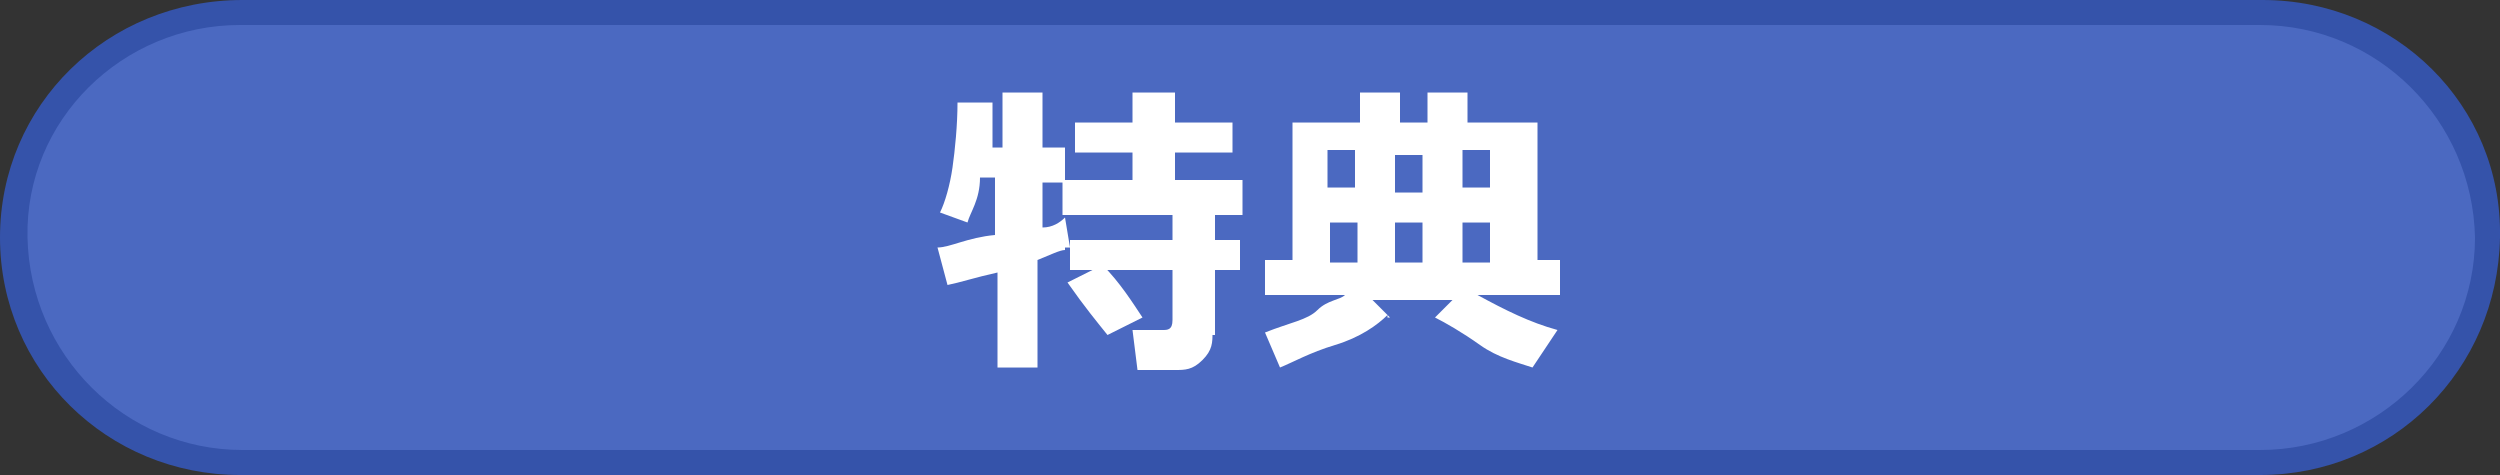
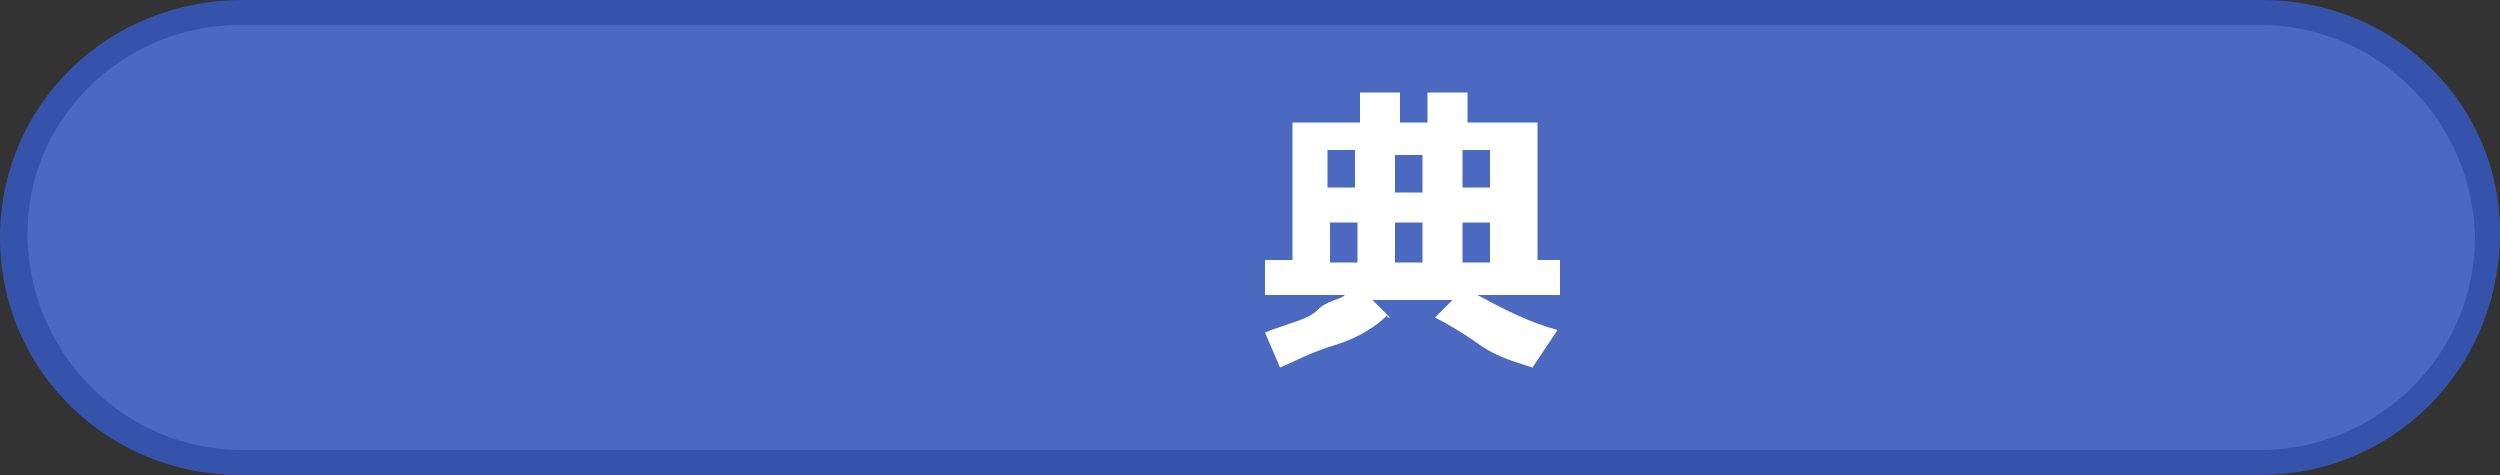
<svg xmlns="http://www.w3.org/2000/svg" id="_レイヤー_1" data-name=" レイヤー 1" width="100" height="19" version="1.1" viewBox="0 0 100 19">
  <rect x="0" y="0" width="100" height="19" fill="#333333" stroke="none" />
  <defs>
    <style>
      .cls-1 {
        fill: #4b69c1;
        fill-rule: evenodd;
      }

      .cls-1, .cls-2, .cls-3 {
        stroke-width: 0px;
      }

      .cls-2 {
        fill: #3553aa;
      }

      .cls-3 {
        fill: #fff;
      }
    </style>
  </defs>
  <g id="_角丸長方形_63" data-name=" 角丸長方形 63">
    <path class="cls-1" d="M9.7,18.5C4.6,18.5.5,14.5.5,9.5S4.6.5,9.6.5h80.7c5.1,0,9.1,4,9.2,9,0,5-4.1,9-9.1,9H9.7Z" />
    <path class="cls-2" d="M90.4,1c4.7,0,8.5,3.8,8.6,8.5,0,4.7-3.9,8.5-8.6,8.5H9.7c-4.7,0-8.5-3.8-8.6-8.5C1,4.8,4.9,1,9.6,1h80.7M90.5,0H9.7C4.3,0,0,4.2,0,9.5s4.3,9.5,9.6,9.5,0,0,0,0h80.8c5.3,0,9.5-4.2,9.6-9.5S95.8,0,90.5,0h0Z" />
  </g>
  <g>
-     <path class="cls-3" d="M42.6,10c-.2,0-.6.2-1.1.4v4.3h-1.6v-3.8c-.9.2-1.5.4-2,.5l-.4-1.5c.5,0,1.2-.4,2.3-.5v-2.3h-.6c0,.9-.4,1.4-.5,1.8l-1.1-.4c.2-.4.4-1.1.5-1.8s.2-1.7.2-2.6h1.4v1.8h.4v-2.2h1.6v2.2h.9v1.4h-.9v1.8c.4,0,.7-.2.9-.4l.2,1.2h-.2ZM48.5,13.3c0,.4,0,.7-.4,1.1s-.7.4-1.1.4h-1.5l-.2-1.6h1.2c.2,0,.4,0,.4-.4v-2h-4.1v-1.2h4.1v-1h-4.4v-1.4h2.8v-1.1h-2.3v-1.2h2.3v-1.2h1.7v1.2h2.3v1.2h-2.3v1.1h2.7v1.4h-1.1v1h1v1.2h-1v2.6h-.1ZM45.7,12.7l-1.4.7c-.4-.5-.9-1.1-1.6-2.1l1.4-.7c.7.7,1.2,1.5,1.6,2.1Z" />
    <path class="cls-3" d="M55.5,12.6c-.4.4-1.1.9-2.1,1.2s-1.7.7-2.2.9l-.6-1.4c1-.4,1.7-.5,2.1-.9s.9-.4,1.1-.6h-3.2v-1.4h1.1v-5.5h2.7v-1.2h1.6v1.2h1.1v-1.2h1.6v1.2h2.8v5.5h.9v1.4h-3.3c1.1.6,2.1,1.1,3.2,1.4l-1,1.5c-.6-.2-1.4-.4-2.1-.9s-1.4-.9-1.8-1.1l.7-.7h-3.2l.7.7h-.1ZM54.2,7.5v-1.5h-1.1v1.5s1.1,0,1.1,0ZM53.2,10.5h1.1v-1.6h-1.1s0,1.6,0,1.6ZM55.8,10.5h1.1v-1.6h-1.1v1.6ZM55.8,6.2v1.5h1.1v-1.5h-1.1ZM59.6,7.5v-1.5h-1.1v1.5s1.1,0,1.1,0ZM58.5,10.5h1.1v-1.6h-1.1v1.6Z" />
  </g>
</svg>